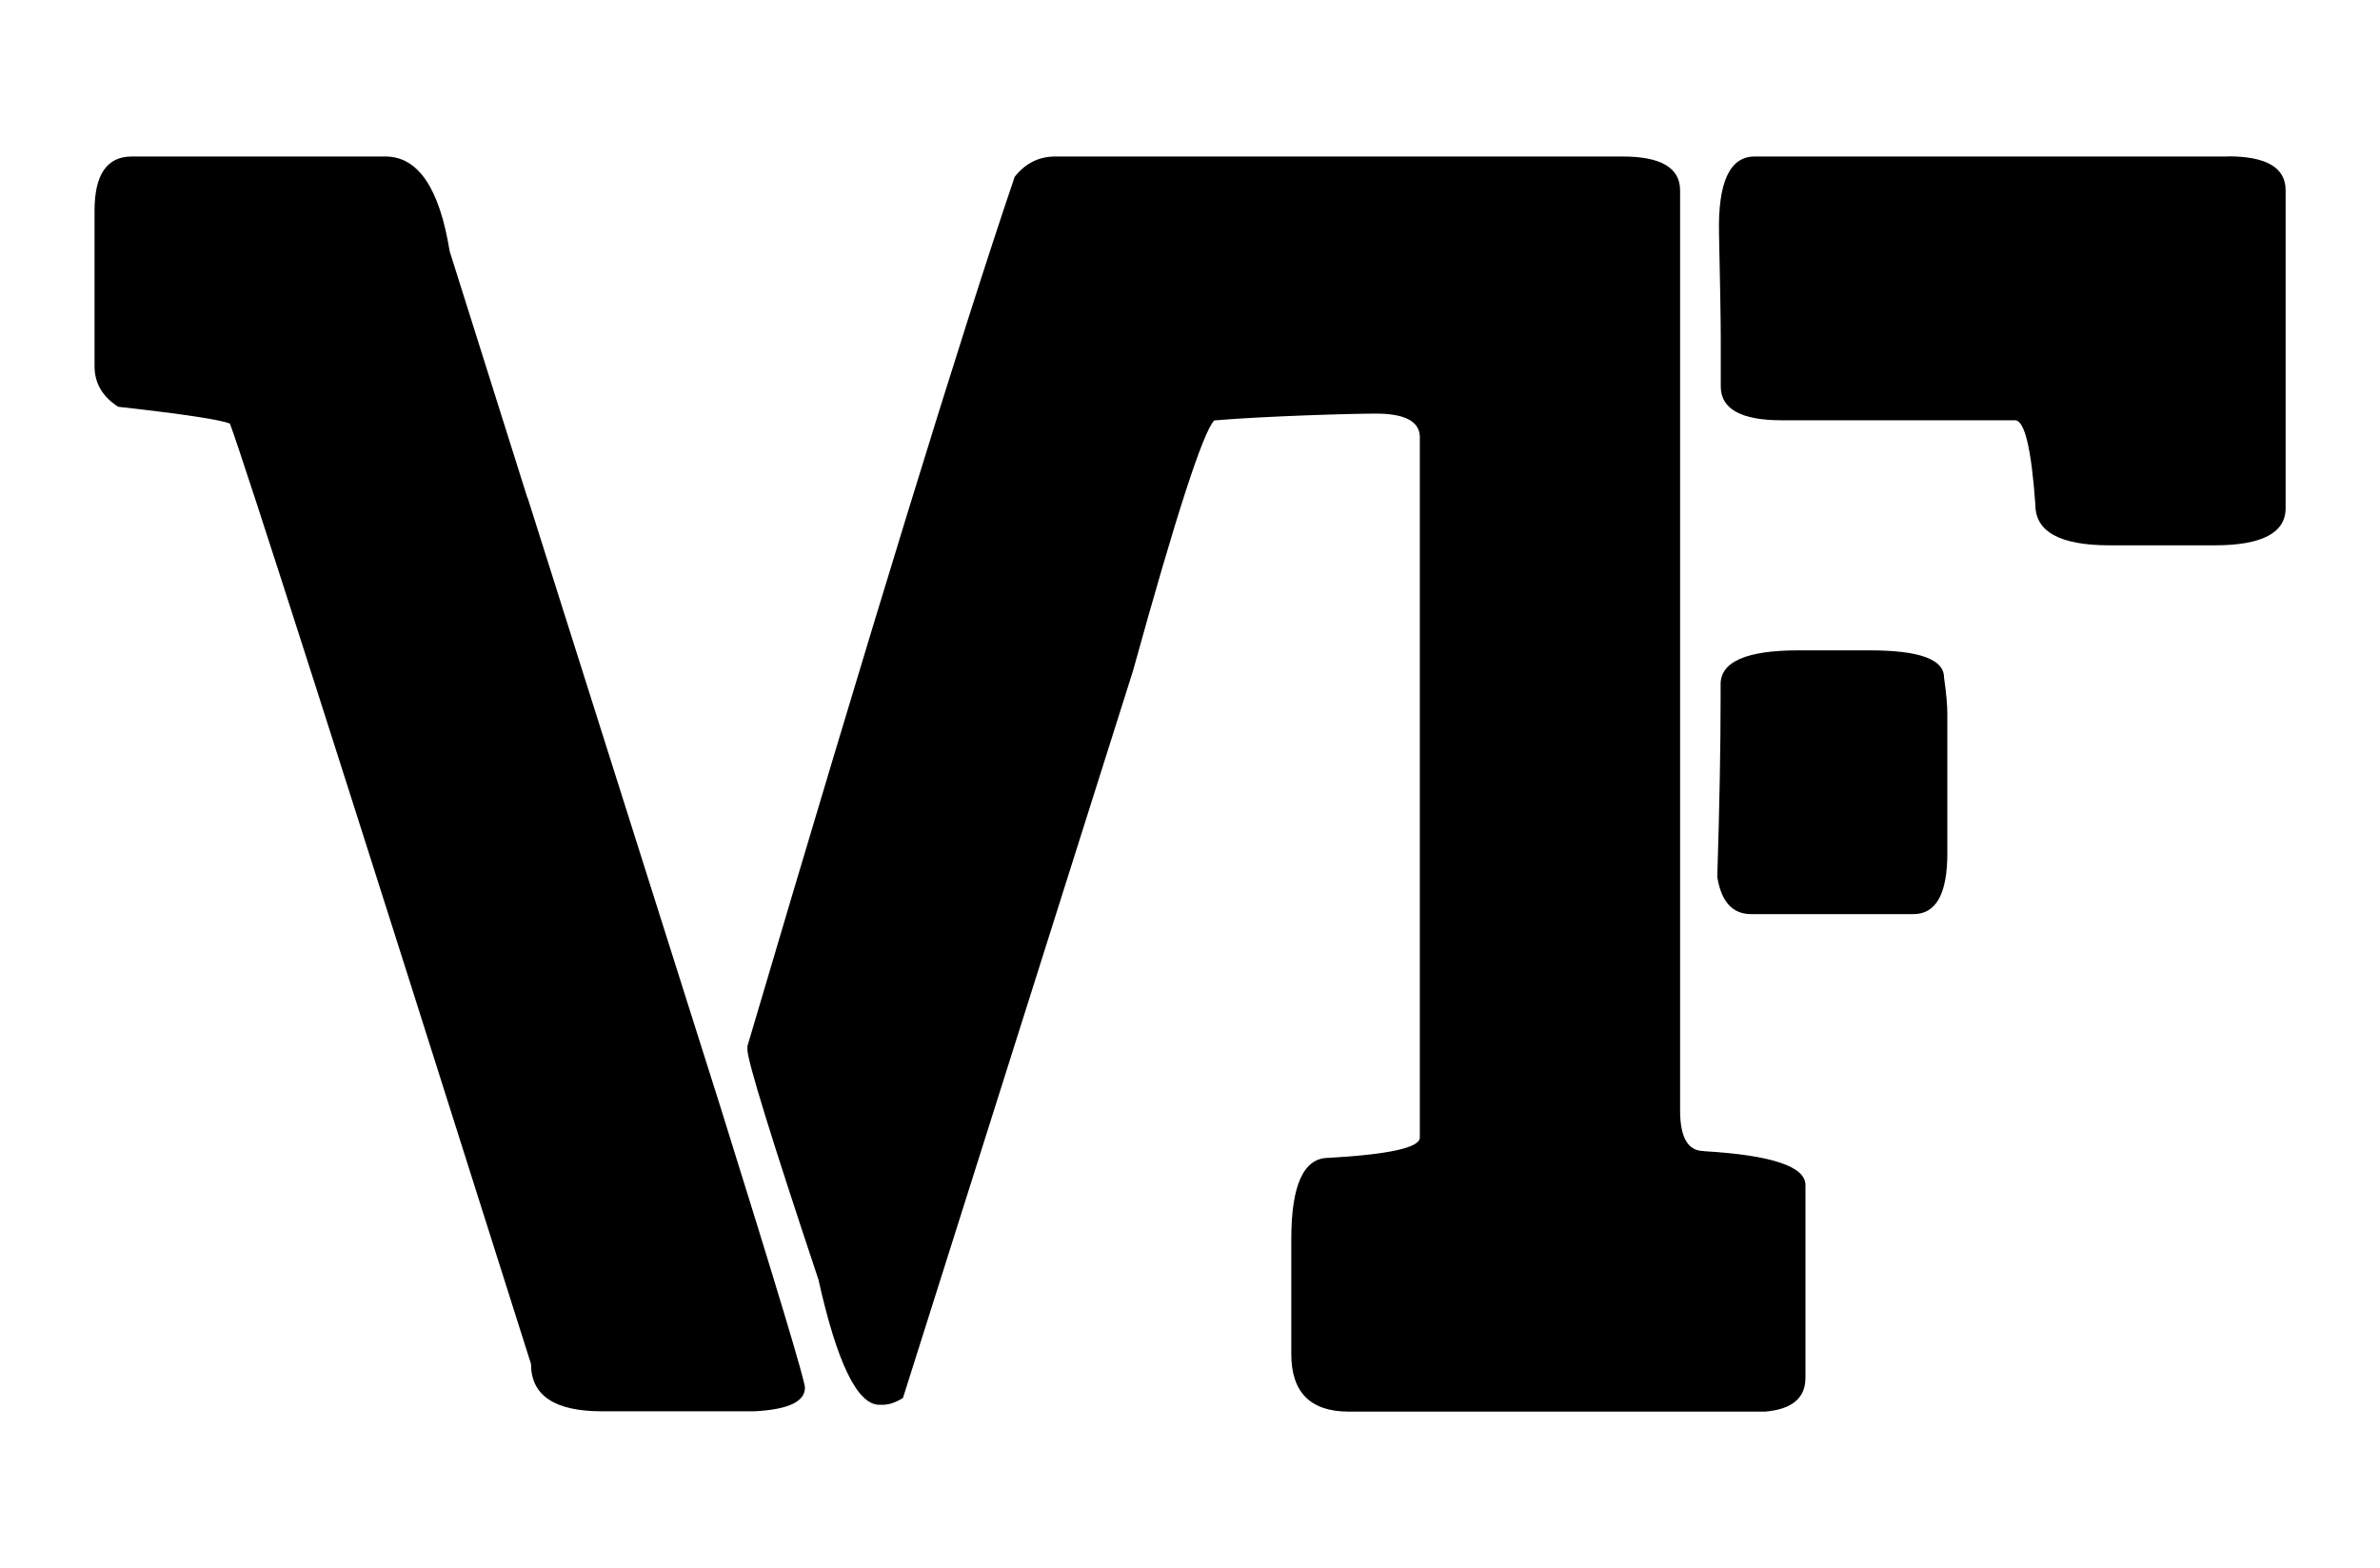
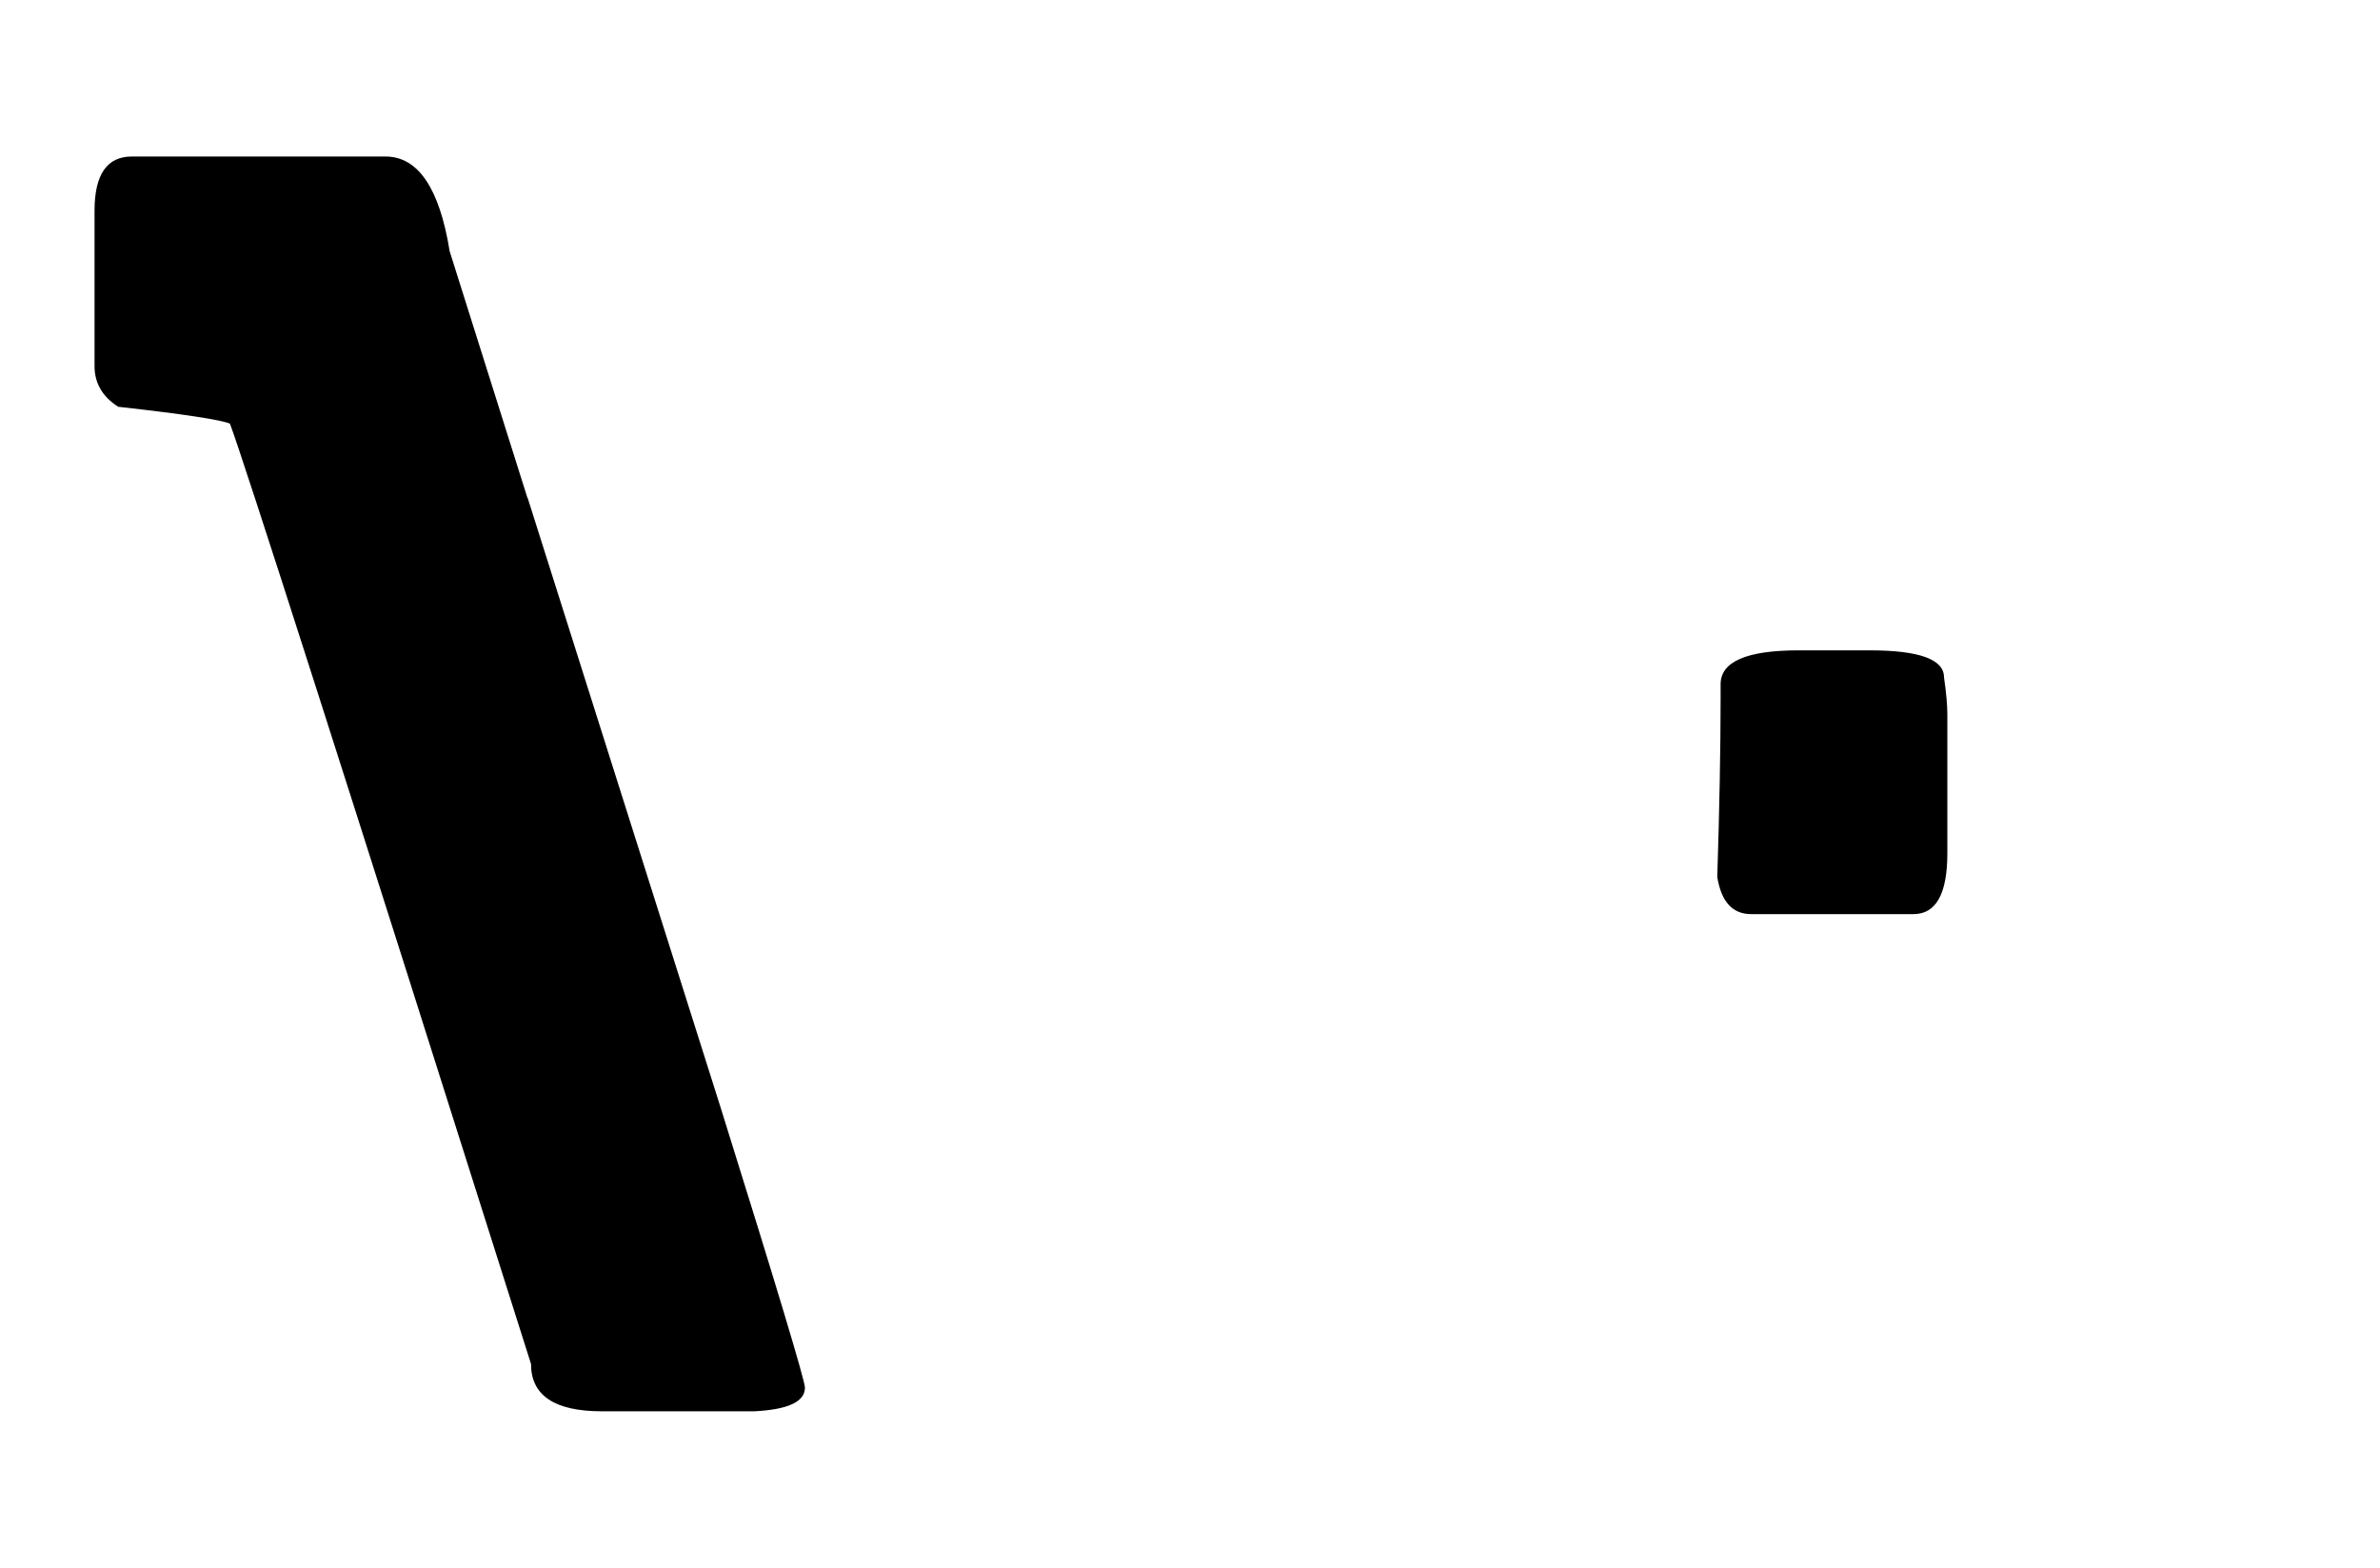
<svg xmlns="http://www.w3.org/2000/svg" id="Layer_1" viewBox="0 0 149.79 98.67">
  <path d="M33.2,31.35l-4.9-15.54c-.64-3.97-1.99-5.96-4.04-5.96h-15.97c-1.56,0-2.34,1.14-2.34,3.41v9.79c0,1.06.5,1.92,1.49,2.55,4.12.46,6.46.82,7.03,1.06.85,2.24,7.17,21.96,18.95,59.18,0,1.99,1.49,2.98,4.47,2.98h9.58c2.13-.11,3.19-.6,3.19-1.49,0-.43-1.77-6.32-5.32-17.67l-12.13-38.32h-.01Z" />
-   <path d="M107.23,72.44c-.99,0-1.49-.85-1.49-2.55V11.98c0-1.42-1.21-2.13-3.62-2.13h-35.71c-1.03,0-1.88.43-2.55,1.28-3.41,10.04-9.01,28.28-16.82,54.71v.21c0,.71,1.49,5.54,4.47,14.48,1.17,5.25,2.45,7.88,3.83,7.88h.21c.39,0,.82-.14,1.28-.43l14.48-45.77c2.7-9.76,4.4-15.01,5.11-15.75,3.15-.27,8.66-.43,10.17-.43,1.85,0,2.77.5,2.77,1.49v44.07c0,.64-1.92,1.06-5.75,1.28-1.56,0-2.34,1.7-2.34,5.11v7.24c0,2.41,1.21,3.62,3.62,3.62h26.19c1.7-.14,2.55-.85,2.55-2.13v-12.13c0-1.17-2.13-1.88-6.39-2.13h-.01Z" />
-   <path d="M140.23,9.85h-29.8c-1.56,0-2.31,1.61-2.24,4.84s.11,5.45.11,6.65v2.98c0,1.42,1.28,2.13,3.83,2.13h14.69c.6,0,1.03,1.77,1.28,5.32,0,1.7,1.56,2.55,4.68,2.55h6.6c2.98,0,4.47-.78,4.47-2.34V11.97c0-1.42-1.21-2.13-3.62-2.13h0Z" />
  <path d="M117.66,40.93h-4.47c-3.26,0-4.9.71-4.9,2.13v.85c0,3.12-.07,6.88-.21,11.28.25,1.56.96,2.34,2.13,2.34h10.22c1.42,0,2.13-1.28,2.13-3.83v-8.73c0-.6-.07-1.38-.21-2.34,0-1.14-1.56-1.7-4.68-1.7h0Z" />
</svg>